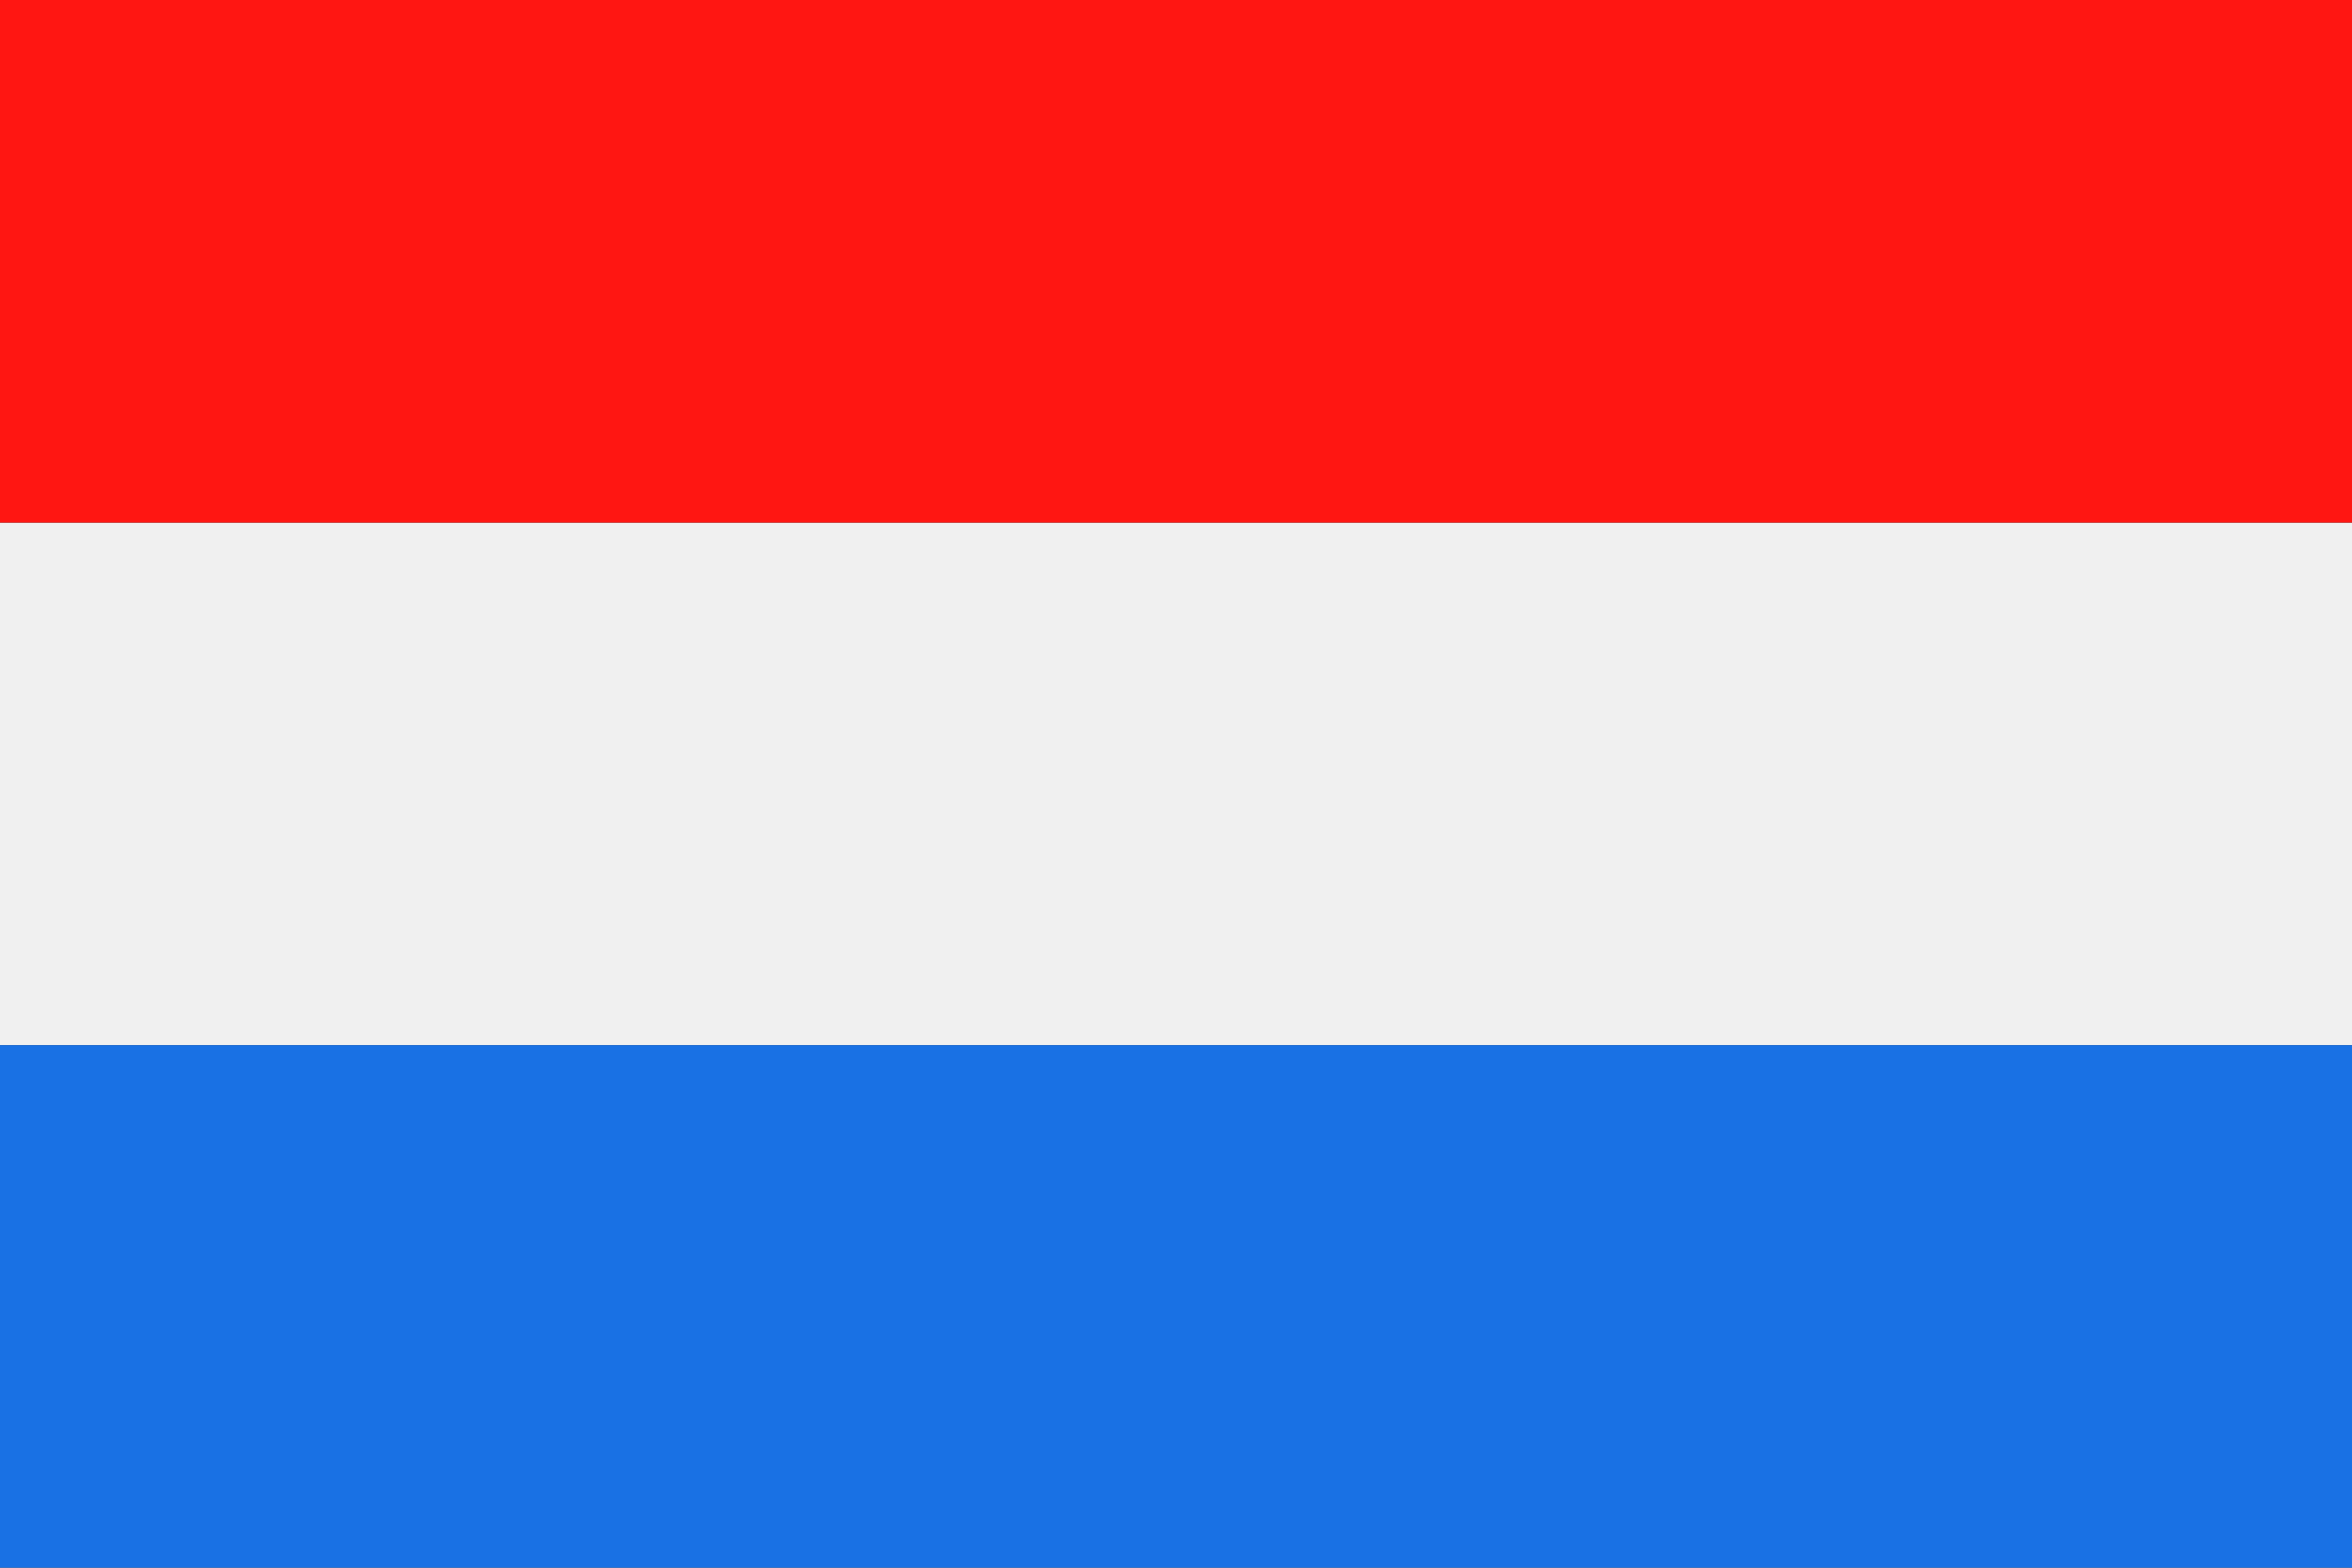
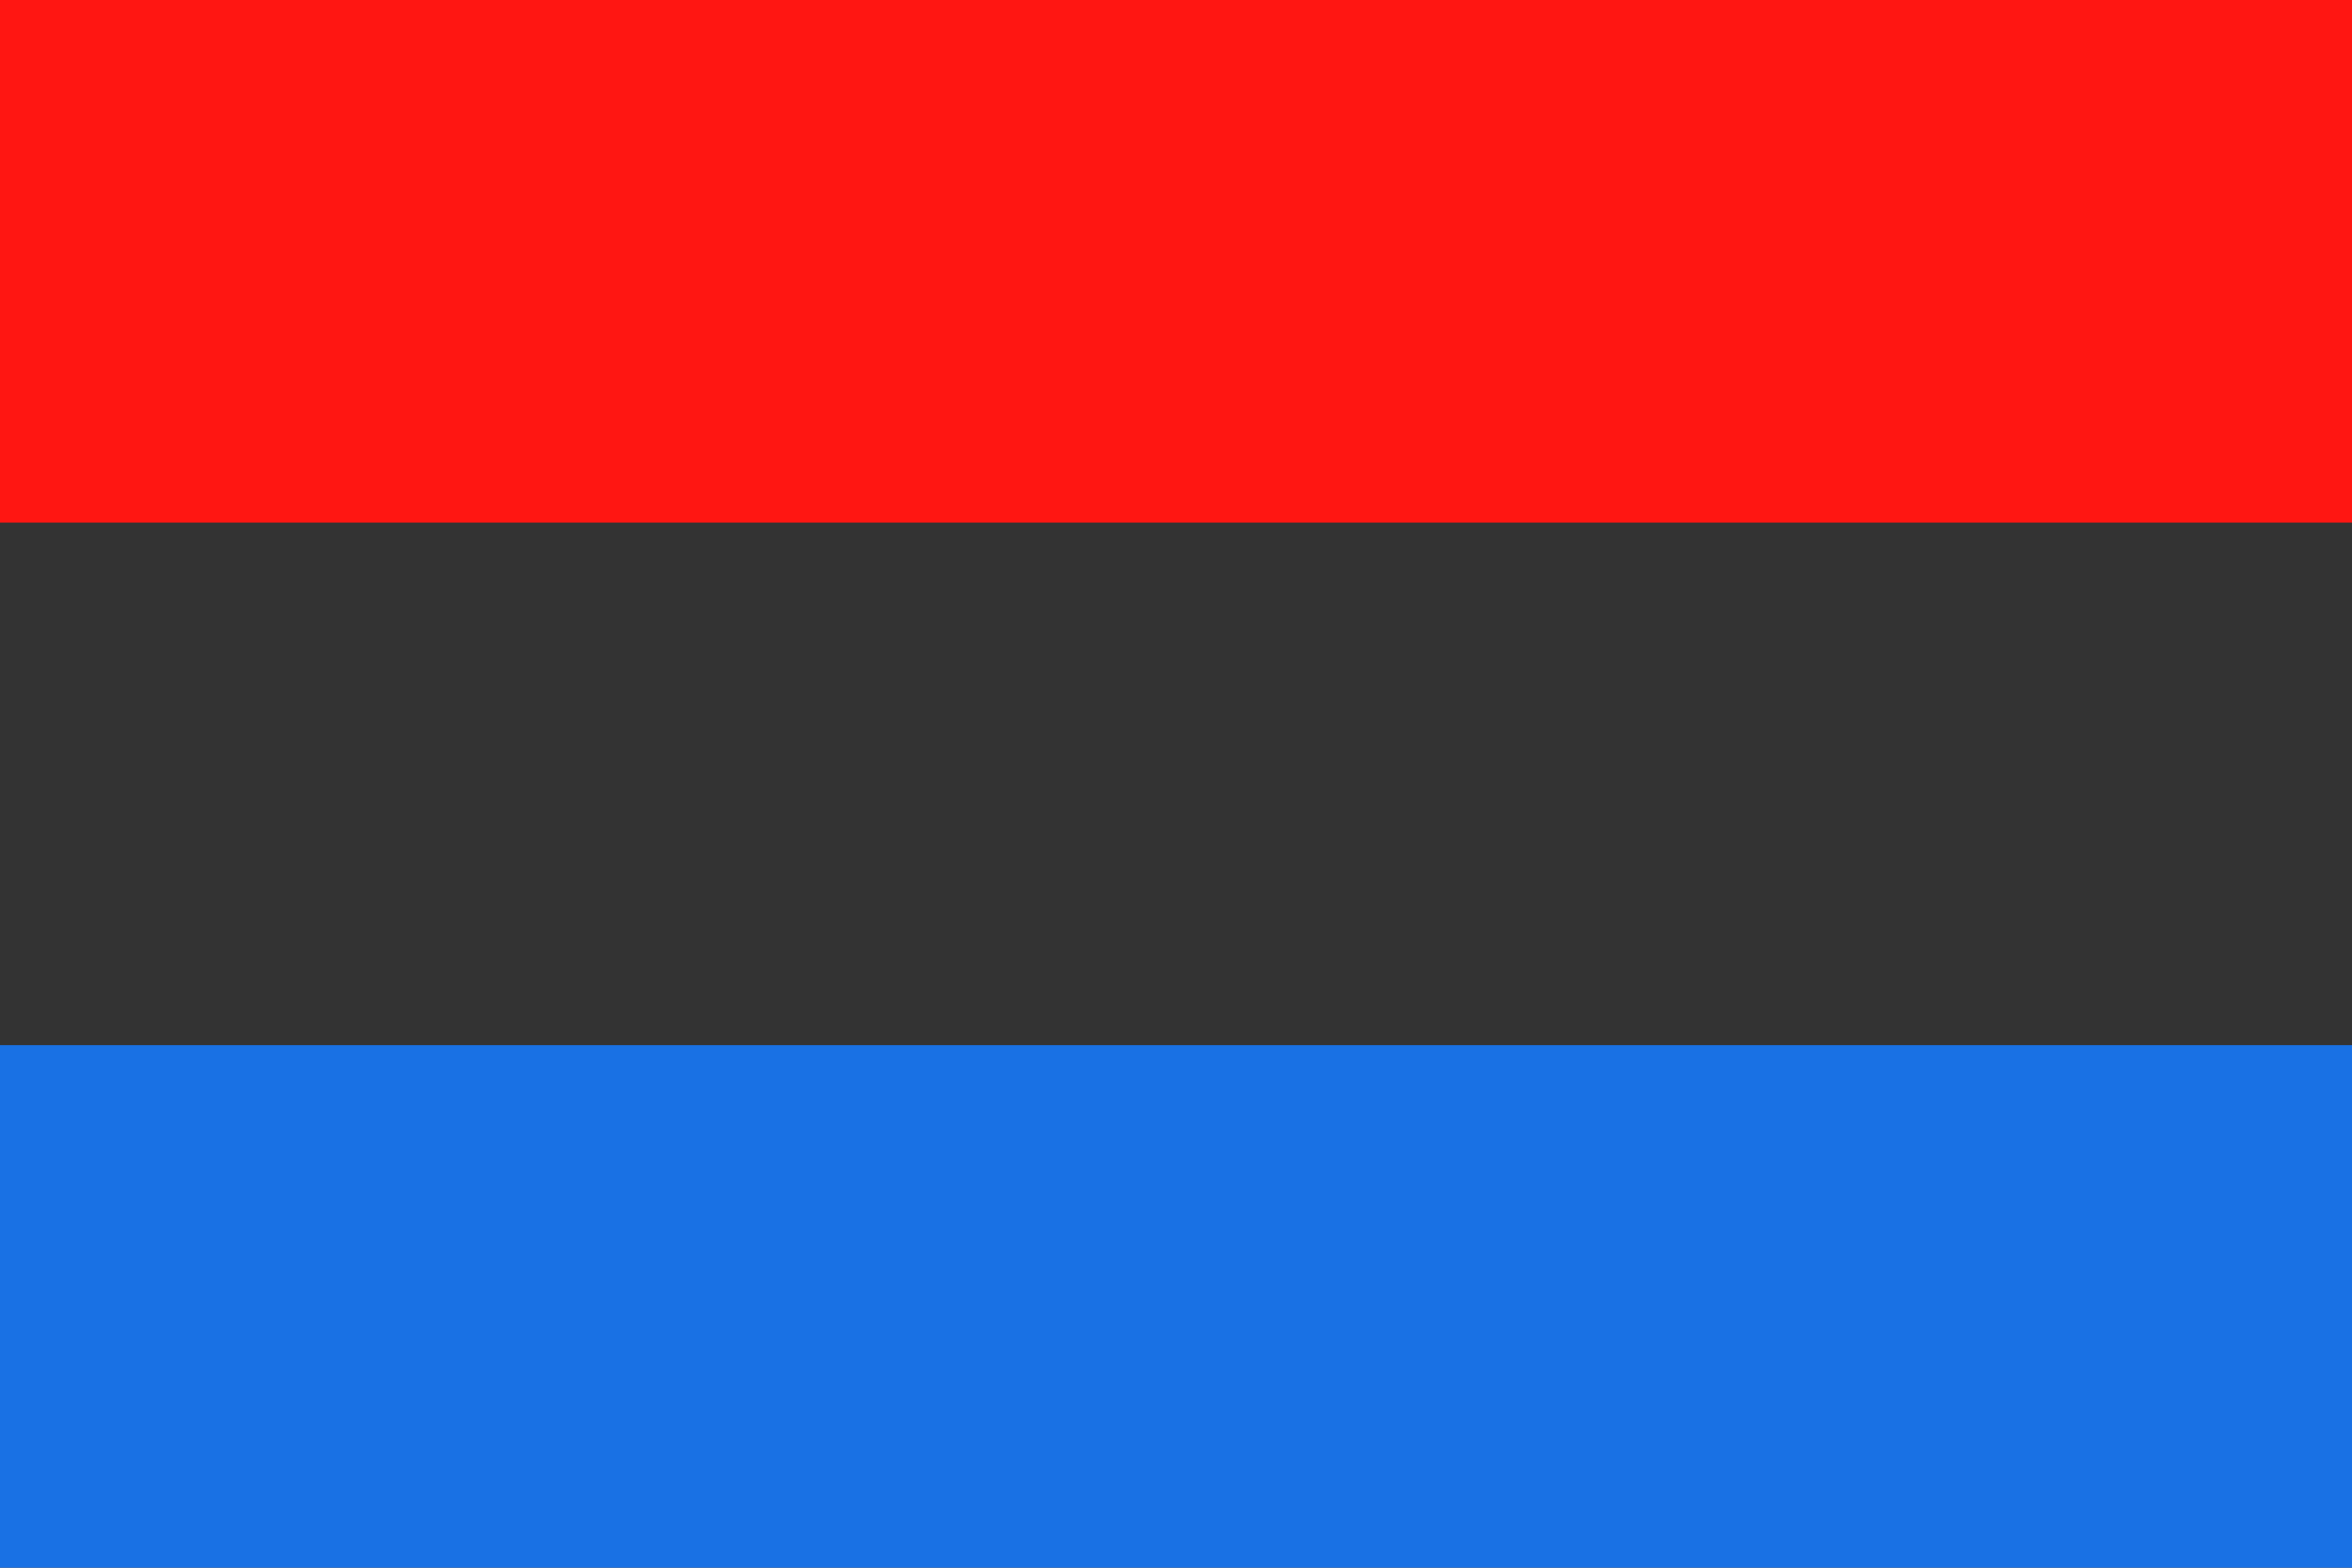
<svg xmlns="http://www.w3.org/2000/svg" id="Ebene_1" data-name="Ebene 1" viewBox="0 0 170.078 113.387">
  <rect x="0" y="0" width="170.078" height="113.387" fill="#333333" stroke="none" />
  <defs>
    <style>
      .cls-1 {
        fill: #f0f0f0;
      }

      .cls-1, .cls-2, .cls-3 {
        fill-rule: evenodd;
      }

      .cls-2 {
        fill: #1971e4;
      }

      .cls-3 {
        fill: #ff1612;
      }
    </style>
  </defs>
  <title>flag_netherlands</title>
  <g>
-     <polygon class="cls-1" points="170.078 75.592 170.078 37.797 0 37.797 0 75.592 170.078 75.592 170.078 75.592" />
    <polygon class="cls-2" points="0 113.387 170.078 113.387 170.078 75.592 0 75.592 0 113.387 0 113.387" />
    <polygon class="cls-3" points="0 37.797 170.078 37.797 170.078 0 0 0 0 37.797 0 37.797" />
  </g>
</svg>